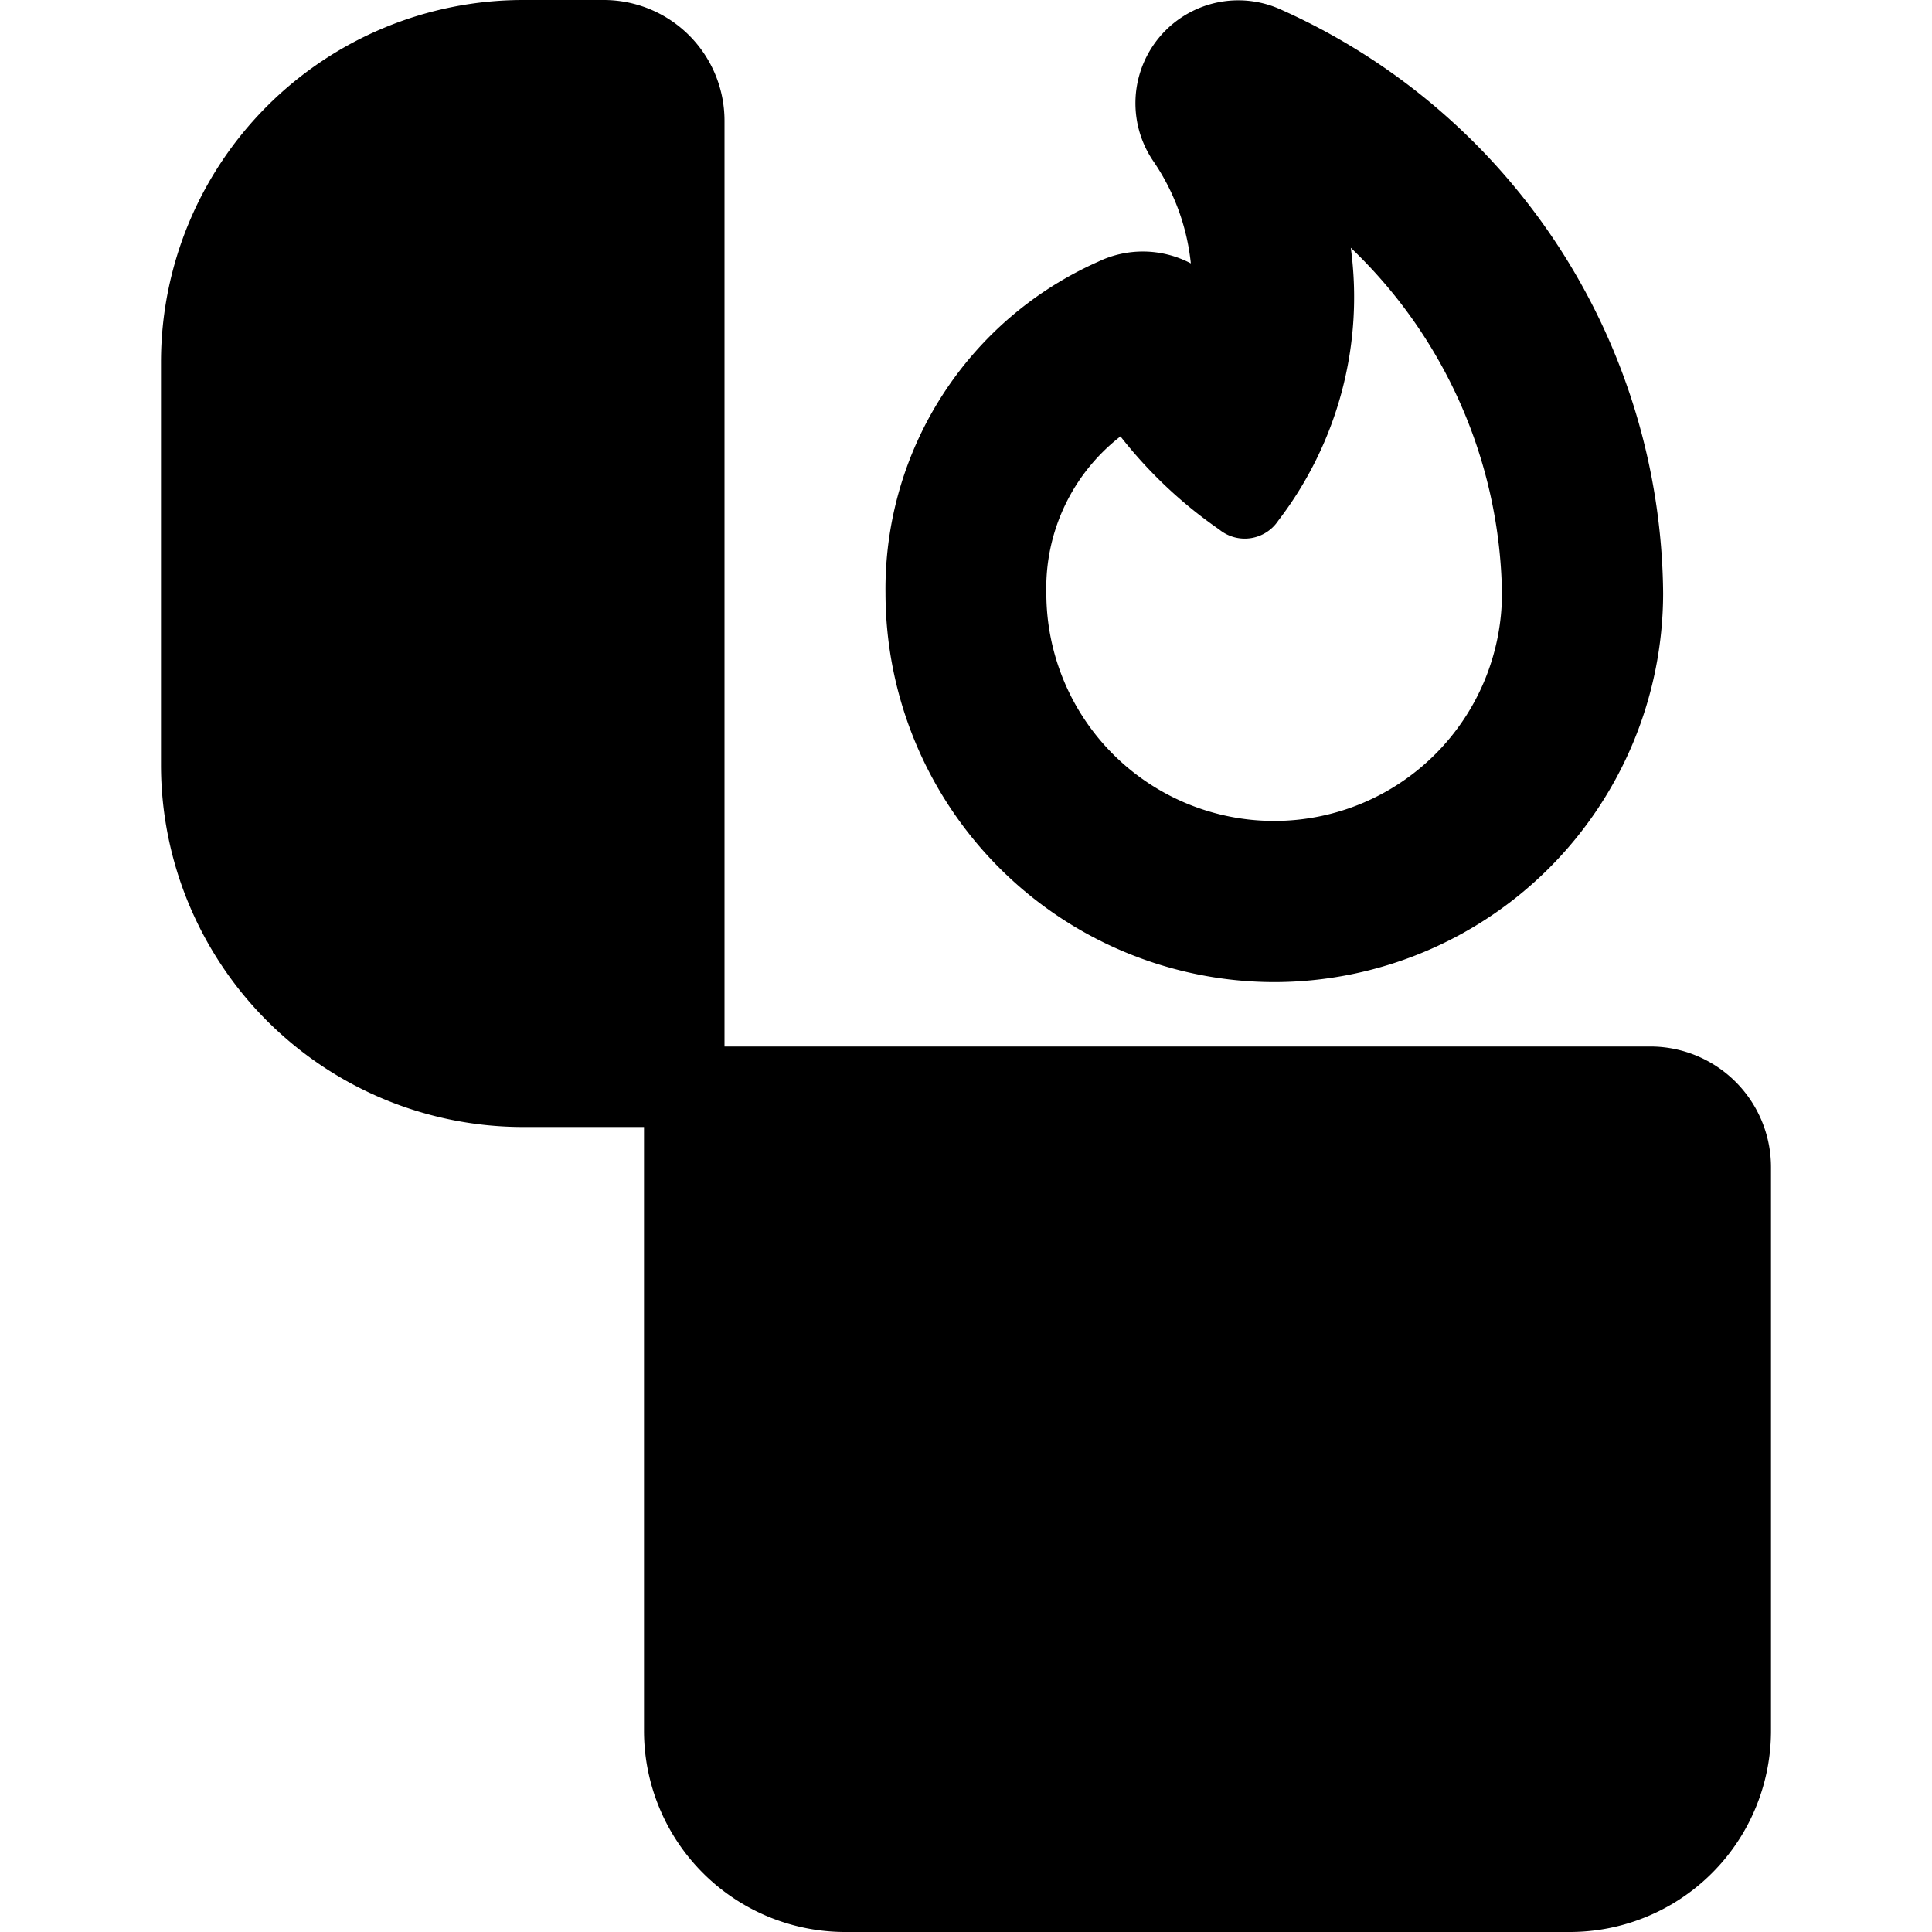
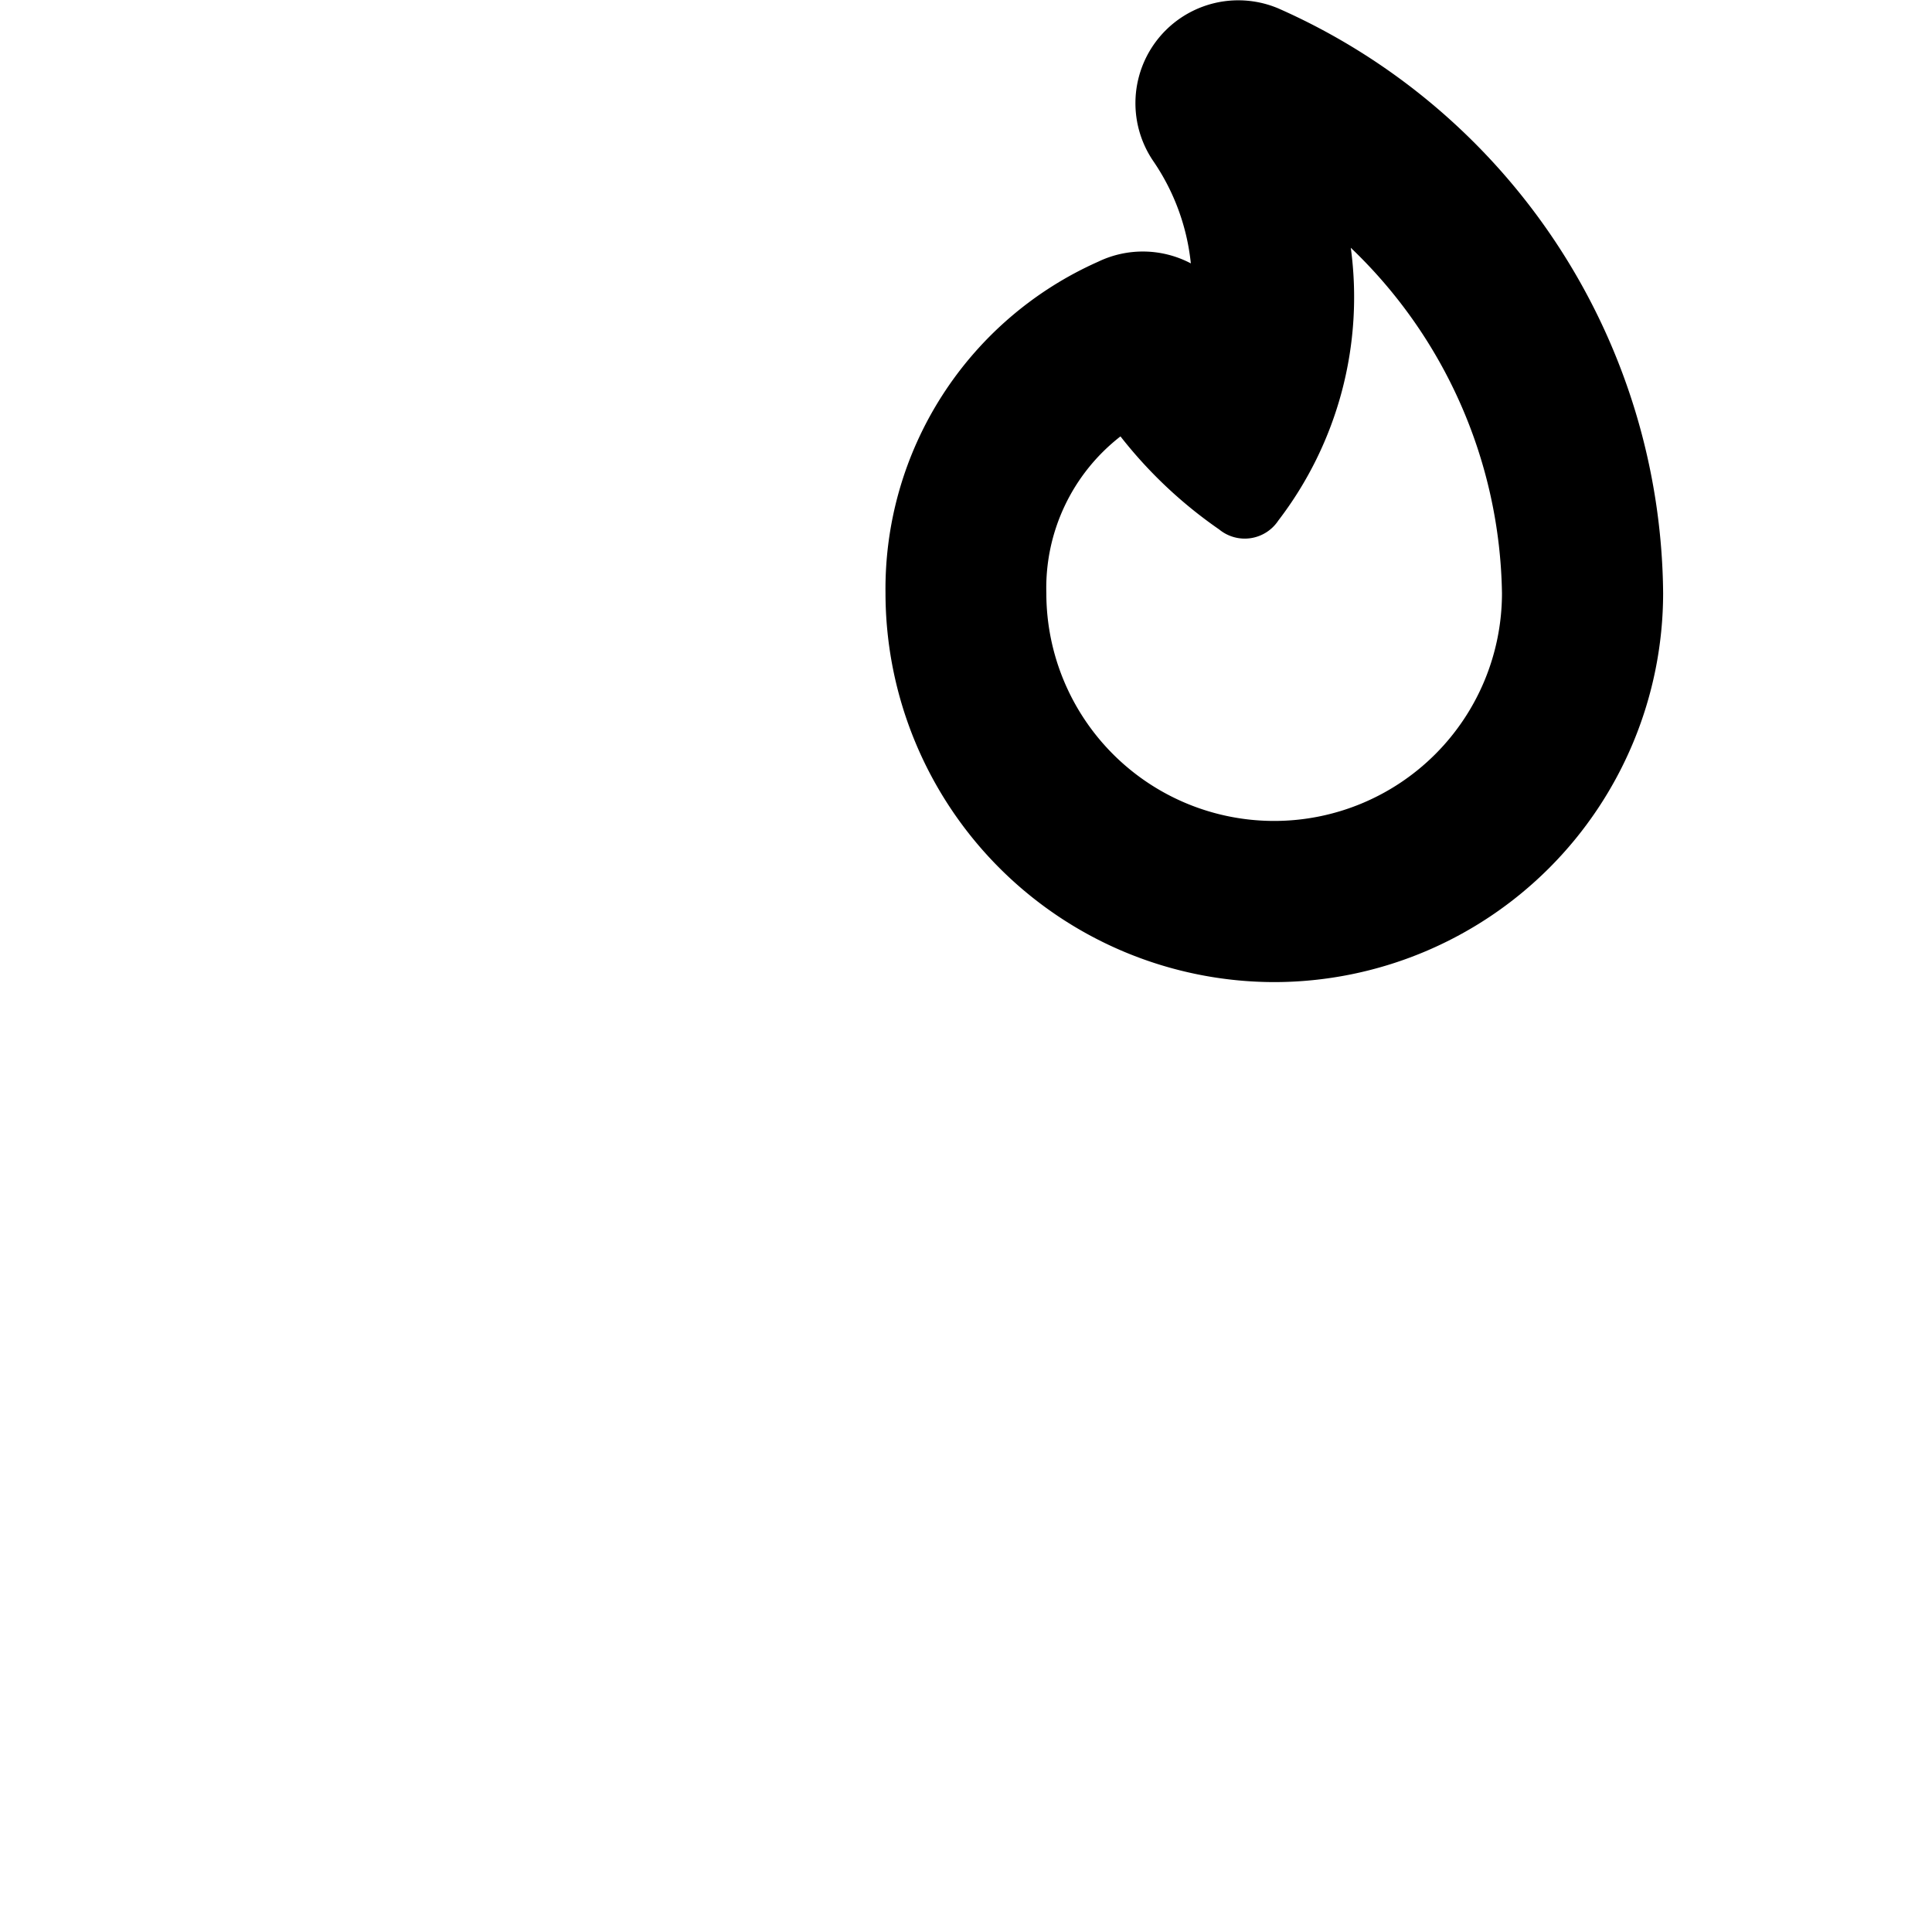
<svg xmlns="http://www.w3.org/2000/svg" viewBox="0 0 24 24">
  <title />
  <path d="M15.83,12.2a4.836,4.836,0,0,0,4.83-4.83A8.016,8.016,0,0,0,15.881.105h0a1.278,1.278,0,0,0-1.552,1.9,2.743,2.743,0,0,1,.464,1.267,1.279,1.279,0,0,0-1.151-.021A4.447,4.447,0,0,0,11,7.368,4.836,4.836,0,0,0,15.83,12.2ZM13.919,5.421a5.586,5.586,0,0,0,1.226,1.156.5.5,0,0,0,.735-.111,4.56,4.56,0,0,0,.9-3.388,6.058,6.058,0,0,1,1.878,4.29,2.83,2.83,0,0,1-5.66,0A2.383,2.383,0,0,1,13.919,5.421Z" />
-   <path d="M22,14.5A1.5,1.5,0,0,0,20.5,13H9V1.5A1.5,1.5,0,0,0,7.5,0h-1A4.5,4.5,0,0,0,2,4.5v5A4.5,4.5,0,0,0,6.5,14H8v7.5A2.5,2.5,0,0,0,10.5,24h9A2.5,2.5,0,0,0,22,21.5Z" />
</svg>